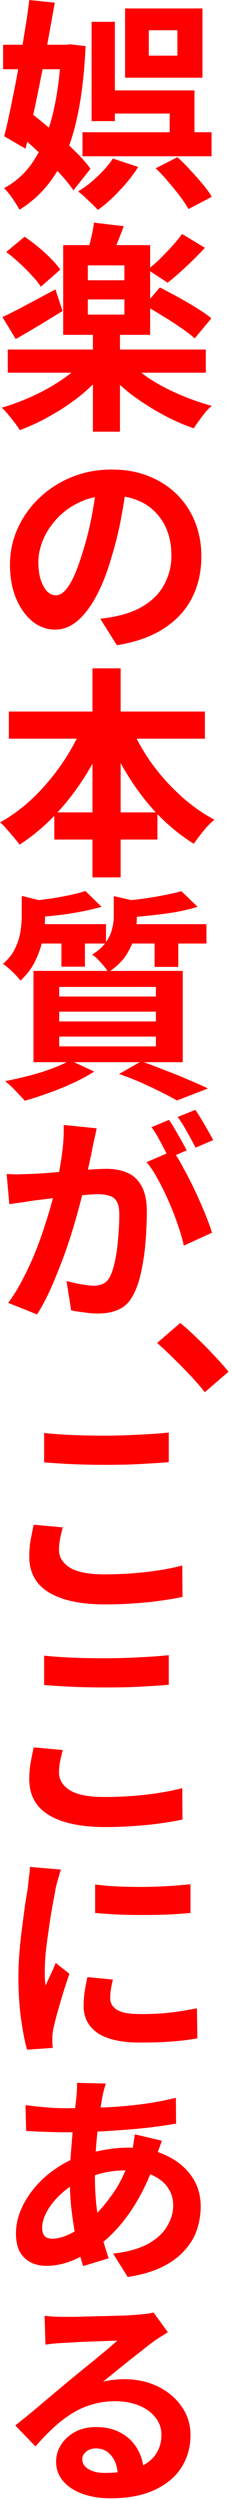
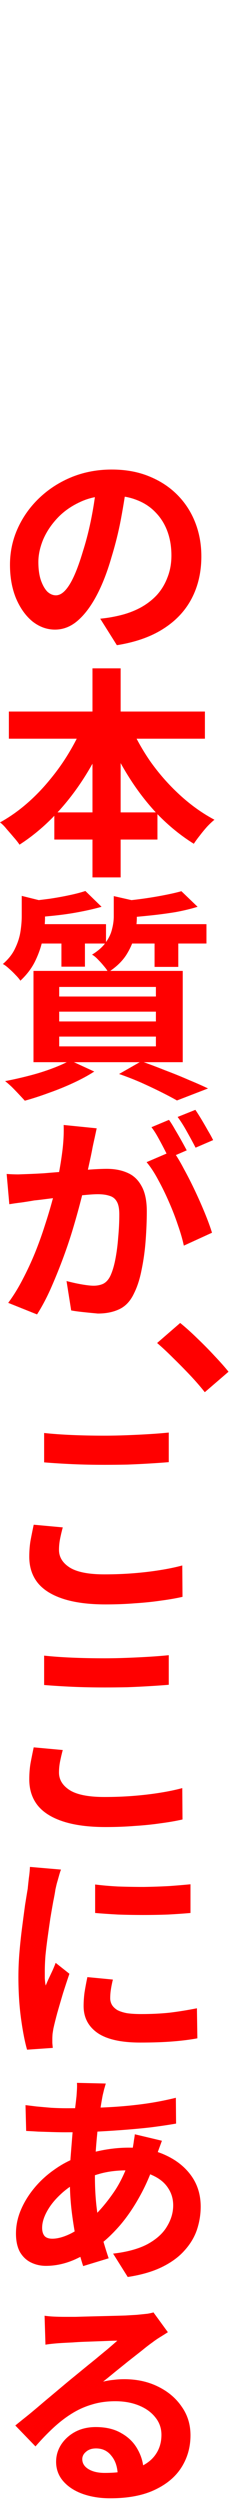
<svg xmlns="http://www.w3.org/2000/svg" width="50" height="539" viewBox="0 0 50 539" fill="none">
  <path d="M9.648 499.272C10.32 499.368 11.04 499.432 11.808 499.464C12.576 499.496 13.312 499.512 14.016 499.512C14.528 499.512 15.296 499.512 16.32 499.512C17.344 499.48 18.496 499.448 19.776 499.416C21.088 499.384 22.384 499.352 23.664 499.32C24.944 499.288 26.096 499.256 27.12 499.224C28.176 499.16 28.992 499.112 29.568 499.08C30.56 498.984 31.344 498.904 31.92 498.84C32.496 498.744 32.928 498.648 33.216 498.552L36.336 502.824C35.792 503.176 35.232 503.528 34.656 503.88C34.08 504.232 33.52 504.616 32.976 505.032C32.336 505.48 31.568 506.072 30.672 506.808C29.776 507.512 28.816 508.264 27.792 509.064C26.8 509.864 25.824 510.648 24.864 511.416C23.936 512.184 23.088 512.872 22.32 513.48C23.12 513.288 23.888 513.16 24.624 513.096C25.36 513 26.112 512.952 26.88 512.952C29.6 512.952 32.032 513.48 34.176 514.536C36.352 515.592 38.064 517.032 39.312 518.856C40.592 520.648 41.232 522.712 41.232 525.048C41.232 527.576 40.592 529.864 39.312 531.912C38.032 533.96 36.096 535.592 33.504 536.808C30.944 538.024 27.728 538.632 23.856 538.632C21.648 538.632 19.648 538.312 17.856 537.672C16.096 537.032 14.704 536.12 13.68 534.936C12.656 533.752 12.144 532.36 12.144 530.76C12.144 529.448 12.496 528.232 13.2 527.112C13.936 525.96 14.944 525.032 16.224 524.328C17.536 523.624 19.04 523.272 20.736 523.272C22.944 523.272 24.8 523.72 26.304 524.616C27.84 525.48 29.008 526.648 29.808 528.12C30.64 529.592 31.072 531.208 31.104 532.968L25.488 533.736C25.456 531.976 25.008 530.568 24.144 529.512C23.312 528.424 22.192 527.88 20.784 527.88C19.888 527.88 19.168 528.12 18.624 528.6C18.08 529.048 17.808 529.576 17.808 530.184C17.808 531.08 18.256 531.8 19.152 532.344C20.048 532.888 21.216 533.16 22.656 533.16C25.376 533.16 27.648 532.84 29.472 532.2C31.296 531.528 32.656 530.584 33.552 529.368C34.48 528.12 34.944 526.648 34.944 524.952C34.944 523.512 34.496 522.248 33.6 521.16C32.736 520.072 31.552 519.224 30.048 518.616C28.544 518.008 26.848 517.704 24.96 517.704C23.104 517.704 21.408 517.944 19.872 518.424C18.336 518.872 16.88 519.528 15.504 520.392C14.16 521.224 12.832 522.248 11.52 523.464C10.24 524.648 8.96 525.976 7.68 527.448L3.312 522.936C4.176 522.232 5.152 521.448 6.24 520.584C7.328 519.688 8.432 518.76 9.552 517.8C10.704 516.84 11.776 515.944 12.768 515.112C13.792 514.248 14.656 513.528 15.36 512.952C16.032 512.408 16.816 511.768 17.712 511.032C18.608 510.296 19.536 509.544 20.496 508.776C21.456 507.976 22.368 507.224 23.232 506.52C24.096 505.784 24.816 505.16 25.392 504.648C24.912 504.648 24.288 504.664 23.52 504.696C22.752 504.728 21.904 504.76 20.976 504.792C20.08 504.824 19.168 504.856 18.24 504.888C17.344 504.92 16.496 504.968 15.696 505.032C14.928 505.064 14.288 505.096 13.776 505.128C13.136 505.16 12.464 505.208 11.76 505.272C11.056 505.336 10.416 505.416 9.84 505.512L9.648 499.272Z" fill="#FF0000" />
  <path d="M22.896 449.208C22.768 449.656 22.64 450.104 22.512 450.552C22.416 450.968 22.32 451.368 22.224 451.752C21.936 453.256 21.664 454.984 21.408 456.936C21.152 458.856 20.944 460.872 20.784 462.984C20.624 465.064 20.544 467.112 20.544 469.128C20.544 471.624 20.672 473.928 20.928 476.04C21.184 478.12 21.536 480.056 21.984 481.848C22.464 483.608 22.976 485.288 23.52 486.888L18 488.568C17.52 487.128 17.056 485.416 16.608 483.432C16.192 481.448 15.84 479.32 15.552 477.048C15.264 474.744 15.12 472.424 15.12 470.088C15.12 468.488 15.168 466.888 15.264 465.288C15.392 463.656 15.52 462.056 15.648 460.488C15.776 458.888 15.92 457.368 16.08 455.928C16.272 454.456 16.432 453.128 16.56 451.944C16.592 451.496 16.624 451.016 16.656 450.504C16.688 449.96 16.688 449.48 16.656 449.064L22.896 449.208ZM14.352 454.536C17.392 454.536 20.24 454.472 22.896 454.344C25.584 454.216 28.16 453.992 30.624 453.672C33.12 453.352 35.6 452.888 38.064 452.28L38.112 457.848C36.448 458.136 34.608 458.408 32.592 458.664C30.608 458.888 28.528 459.08 26.352 459.24C24.208 459.4 22.096 459.528 20.016 459.624C17.936 459.688 15.984 459.72 14.16 459.72C13.328 459.72 12.384 459.704 11.328 459.672C10.304 459.64 9.28 459.608 8.256 459.576C7.264 459.512 6.4 459.464 5.664 459.432L5.52 453.864C6.064 453.928 6.848 454.024 7.872 454.152C8.896 454.248 9.984 454.344 11.136 454.44C12.32 454.504 13.392 454.536 14.352 454.536ZM35.04 461.544C34.944 461.832 34.8 462.232 34.608 462.744C34.416 463.256 34.224 463.784 34.032 464.328C33.872 464.872 33.744 465.304 33.648 465.624C32.72 468.504 31.584 471.144 30.24 473.544C28.928 475.912 27.504 477.992 25.968 479.784C24.432 481.544 22.912 482.984 21.408 484.104C19.84 485.288 18.048 486.328 16.032 487.224C14.016 488.088 11.984 488.52 9.936 488.52C8.784 488.52 7.712 488.28 6.72 487.8C5.728 487.32 4.928 486.568 4.32 485.544C3.744 484.488 3.456 483.16 3.456 481.56C3.456 479.832 3.808 478.136 4.512 476.472C5.216 474.808 6.192 473.224 7.44 471.72C8.688 470.216 10.144 468.888 11.808 467.736C13.472 466.552 15.264 465.624 17.184 464.952C18.752 464.376 20.464 463.912 22.32 463.56C24.208 463.208 26.064 463.032 27.888 463.032C30.864 463.032 33.52 463.576 35.856 464.664C38.224 465.752 40.08 467.24 41.424 469.128C42.768 471.016 43.44 473.224 43.44 475.752C43.44 477.448 43.168 479.112 42.624 480.744C42.08 482.344 41.184 483.832 39.936 485.208C38.72 486.584 37.104 487.768 35.088 488.76C33.072 489.752 30.592 490.472 27.648 490.92L24.48 485.88C27.552 485.528 30.048 484.84 31.968 483.816C33.888 482.76 35.28 481.496 36.144 480.024C37.04 478.552 37.488 477.032 37.488 475.464C37.488 474.056 37.104 472.792 36.336 471.672C35.6 470.552 34.48 469.656 32.976 468.984C31.504 468.28 29.68 467.928 27.504 467.928C25.328 467.928 23.376 468.168 21.648 468.648C19.952 469.128 18.528 469.64 17.376 470.184C15.776 470.952 14.352 471.928 13.104 473.112C11.856 474.264 10.88 475.48 10.176 476.76C9.472 478.04 9.12 479.224 9.12 480.312C9.12 481.08 9.296 481.672 9.648 482.088C10 482.472 10.56 482.664 11.328 482.664C12.48 482.664 13.808 482.296 15.312 481.56C16.816 480.792 18.304 479.72 19.776 478.344C21.504 476.744 23.136 474.824 24.672 472.584C26.208 470.344 27.472 467.56 28.464 464.232C28.56 463.912 28.656 463.496 28.752 462.984C28.848 462.472 28.928 461.96 28.992 461.448C29.088 460.904 29.152 460.472 29.184 460.152L35.04 461.544Z" fill="#FF0000" />
  <path d="M20.592 406.296C22.064 406.488 23.712 406.632 25.536 406.728C27.392 406.792 29.264 406.824 31.152 406.824C33.072 406.792 34.912 406.728 36.672 406.632C38.432 406.504 39.952 406.376 41.232 406.248V412.44C39.76 412.568 38.144 412.68 36.384 412.776C34.624 412.84 32.816 412.872 30.96 412.872C29.104 412.872 27.28 412.84 25.488 412.776C23.728 412.68 22.096 412.568 20.592 412.44V406.296ZM24.432 426.792C24.24 427.592 24.096 428.312 24 428.952C23.904 429.56 23.856 430.184 23.856 430.824C23.856 431.336 23.984 431.816 24.24 432.264C24.496 432.68 24.88 433.048 25.392 433.368C25.936 433.656 26.624 433.88 27.456 434.04C28.32 434.168 29.36 434.232 30.576 434.232C32.72 434.232 34.736 434.136 36.624 433.944C38.512 433.72 40.512 433.4 42.624 432.984L42.72 439.464C41.184 439.752 39.408 439.976 37.392 440.136C35.408 440.296 33.056 440.376 30.336 440.376C26.208 440.376 23.136 439.688 21.12 438.312C19.104 436.904 18.096 434.968 18.096 432.504C18.096 431.576 18.16 430.616 18.288 429.624C18.448 428.6 18.656 427.48 18.912 426.264L24.432 426.792ZM13.2 403.08C13.072 403.4 12.928 403.848 12.768 404.424C12.608 405 12.448 405.56 12.288 406.104C12.16 406.648 12.064 407.064 12 407.352C11.904 408.024 11.744 408.904 11.52 409.992C11.328 411.048 11.12 412.248 10.896 413.592C10.704 414.904 10.512 416.248 10.32 417.624C10.128 419 9.968 420.328 9.84 421.608C9.744 422.888 9.696 424.008 9.696 424.968C9.696 425.416 9.696 425.928 9.696 426.504C9.728 427.08 9.792 427.608 9.888 428.088C10.112 427.544 10.352 427 10.608 426.456C10.864 425.912 11.12 425.368 11.376 424.824C11.632 424.248 11.856 423.704 12.048 423.192L15.024 425.544C14.576 426.856 14.112 428.264 13.632 429.768C13.184 431.272 12.768 432.696 12.384 434.04C12.032 435.352 11.76 436.44 11.568 437.304C11.504 437.656 11.44 438.056 11.376 438.504C11.344 438.952 11.328 439.304 11.328 439.56C11.328 439.816 11.328 440.12 11.328 440.472C11.36 440.856 11.392 441.208 11.424 441.528L5.856 441.912C5.376 440.248 4.944 438.04 4.56 435.288C4.176 432.504 3.984 429.48 3.984 426.216C3.984 424.424 4.064 422.6 4.224 420.744C4.384 418.888 4.576 417.112 4.8 415.416C5.024 413.688 5.232 412.12 5.424 410.712C5.648 409.304 5.84 408.136 6 407.208C6.064 406.536 6.144 405.784 6.24 404.952C6.368 404.088 6.448 403.272 6.48 402.504L13.2 403.08Z" fill="#FF0000" />
  <path d="M9.552 356.952C11.312 357.144 13.296 357.288 15.504 357.384C17.712 357.48 20.08 357.528 22.608 357.528C24.176 357.528 25.792 357.496 27.456 357.432C29.152 357.368 30.784 357.288 32.352 357.192C33.92 357.096 35.312 356.984 36.528 356.856V363.24C35.408 363.336 34.048 363.432 32.448 363.528C30.88 363.624 29.232 363.704 27.504 363.768C25.808 363.8 24.192 363.816 22.656 363.816C20.16 363.816 17.84 363.768 15.696 363.672C13.552 363.576 11.504 363.448 9.552 363.288V356.952ZM13.584 377.304C13.36 378.136 13.168 378.952 13.008 379.752C12.848 380.552 12.768 381.352 12.768 382.152C12.768 383.688 13.536 384.952 15.072 385.944C16.64 386.936 19.152 387.432 22.608 387.432C24.784 387.432 26.88 387.352 28.896 387.192C30.912 387.032 32.816 386.808 34.608 386.52C36.432 386.232 38.048 385.896 39.456 385.512L39.504 392.28C38.096 392.6 36.528 392.872 34.8 393.096C33.072 393.352 31.2 393.544 29.184 393.672C27.2 393.832 25.088 393.912 22.848 393.912C19.2 393.912 16.144 393.512 13.68 392.712C11.216 391.912 9.376 390.76 8.16 389.256C6.944 387.72 6.336 385.848 6.336 383.64C6.336 382.232 6.448 380.952 6.672 379.8C6.896 378.648 7.104 377.624 7.296 376.728L13.584 377.304Z" fill="#FF0000" />
  <path d="M9.552 308.952C11.312 309.144 13.296 309.288 15.504 309.384C17.712 309.48 20.08 309.528 22.608 309.528C24.176 309.528 25.792 309.496 27.456 309.432C29.152 309.368 30.784 309.288 32.352 309.192C33.92 309.096 35.312 308.984 36.528 308.856V315.24C35.408 315.336 34.048 315.432 32.448 315.528C30.88 315.624 29.232 315.704 27.504 315.768C25.808 315.8 24.192 315.816 22.656 315.816C20.16 315.816 17.84 315.768 15.696 315.672C13.552 315.576 11.504 315.448 9.552 315.288V308.952ZM13.584 329.304C13.36 330.136 13.168 330.952 13.008 331.752C12.848 332.552 12.768 333.352 12.768 334.152C12.768 335.688 13.536 336.952 15.072 337.944C16.64 338.936 19.152 339.432 22.608 339.432C24.784 339.432 26.88 339.352 28.896 339.192C30.912 339.032 32.816 338.808 34.608 338.52C36.432 338.232 38.048 337.896 39.456 337.512L39.504 344.28C38.096 344.6 36.528 344.872 34.8 345.096C33.072 345.352 31.2 345.544 29.184 345.672C27.2 345.832 25.088 345.912 22.848 345.912C19.2 345.912 16.144 345.512 13.68 344.712C11.216 343.912 9.376 342.76 8.16 341.256C6.944 339.72 6.336 337.848 6.336 335.64C6.336 334.232 6.448 332.952 6.672 331.8C6.896 330.648 7.104 329.624 7.296 328.728L13.584 329.304Z" fill="#FF0000" />
  <path d="M44.328 300.16C43.368 298.944 42.296 297.712 41.112 296.464C39.928 295.216 38.728 294 37.512 292.816C36.296 291.6 35.128 290.512 34.008 289.552L39 285.232C40.152 286.16 41.384 287.264 42.696 288.544C44.008 289.792 45.256 291.056 46.44 292.336C47.656 293.616 48.664 294.752 49.464 295.744L44.328 300.16Z" fill="#FF0000" />
-   <path d="M20.928 243.264C20.8 243.872 20.656 244.544 20.496 245.28C20.336 245.984 20.192 246.64 20.064 247.248C19.936 247.952 19.776 248.752 19.584 249.648C19.392 250.512 19.2 251.392 19.008 252.288C18.848 253.152 18.672 254 18.48 254.832C18.16 256.208 17.76 257.808 17.28 259.632C16.8 261.456 16.24 263.424 15.6 265.536C14.96 267.616 14.24 269.712 13.44 271.824C12.64 273.936 11.792 276 10.896 278.016C10 280 9.04 281.792 8.016 283.392L1.776 280.896C2.896 279.392 3.936 277.712 4.896 275.856C5.888 273.968 6.784 272.048 7.584 270.096C8.384 268.112 9.088 266.16 9.696 264.24C10.336 262.288 10.88 260.48 11.328 258.816C11.808 257.152 12.176 255.728 12.432 254.544C12.88 252.368 13.232 250.272 13.488 248.256C13.744 246.24 13.84 244.336 13.776 242.544L20.928 243.264ZM37.44 248.112C38.208 249.168 38.992 250.464 39.792 252C40.624 253.504 41.44 255.104 42.24 256.8C43.04 258.496 43.76 260.128 44.4 261.696C45.04 263.264 45.536 264.624 45.888 265.776L39.792 268.56C39.504 267.216 39.072 265.728 38.496 264.096C37.952 262.464 37.312 260.816 36.576 259.152C35.84 257.456 35.056 255.856 34.224 254.352C33.424 252.848 32.592 251.584 31.728 250.56L37.44 248.112ZM1.44 253.104C2.304 253.168 3.152 253.2 3.984 253.2C4.848 253.168 5.712 253.136 6.576 253.104C7.376 253.072 8.336 253.024 9.456 252.96C10.576 252.864 11.76 252.768 13.008 252.672C14.288 252.576 15.568 252.48 16.848 252.384C18.128 252.256 19.312 252.16 20.4 252.096C21.488 252.032 22.384 252 23.088 252C24.816 252 26.32 252.288 27.6 252.864C28.88 253.408 29.888 254.352 30.624 255.696C31.392 257.04 31.776 258.864 31.776 261.168C31.776 263.056 31.696 265.104 31.536 267.312C31.376 269.52 31.088 271.632 30.672 273.648C30.288 275.664 29.744 277.376 29.04 278.784C28.272 280.448 27.216 281.6 25.872 282.24C24.56 282.88 22.992 283.2 21.168 283.2C20.272 283.2 19.296 283.12 18.24 282.96C17.184 282.832 16.24 282.688 15.408 282.528L14.4 276.192C15.008 276.352 15.68 276.512 16.416 276.672C17.184 276.832 17.904 276.96 18.576 277.056C19.28 277.152 19.84 277.2 20.256 277.2C21.056 277.2 21.76 277.056 22.368 276.768C22.976 276.448 23.472 275.904 23.856 275.136C24.304 274.208 24.672 273.008 24.96 271.536C25.248 270.064 25.456 268.48 25.584 266.784C25.744 265.056 25.824 263.408 25.824 261.84C25.824 260.56 25.632 259.616 25.248 259.008C24.896 258.4 24.368 258 23.664 257.808C22.992 257.584 22.16 257.472 21.168 257.472C20.432 257.472 19.44 257.536 18.192 257.664C16.944 257.76 15.6 257.888 14.16 258.048C12.752 258.176 11.44 258.32 10.224 258.48C9.008 258.64 8.064 258.752 7.392 258.816C6.688 258.944 5.792 259.088 4.704 259.248C3.648 259.376 2.752 259.504 2.016 259.632L1.44 253.104ZM36.576 241.44C36.992 242.016 37.424 242.704 37.872 243.504C38.352 244.304 38.816 245.104 39.264 245.904C39.712 246.704 40.096 247.408 40.416 248.016L36.528 249.696C36.208 249.024 35.84 248.288 35.424 247.488C35.008 246.688 34.576 245.888 34.128 245.088C33.68 244.288 33.232 243.6 32.784 243.024L36.576 241.44ZM42.288 239.28C42.704 239.888 43.152 240.592 43.632 241.392C44.112 242.192 44.576 242.992 45.024 243.792C45.504 244.592 45.872 245.264 46.128 245.808L42.336 247.44C41.824 246.448 41.216 245.328 40.512 244.08C39.808 242.8 39.12 241.712 38.448 240.816L42.288 239.28Z" fill="#FF0000" />
+   <path d="M20.928 243.264C20.8 243.872 20.656 244.544 20.496 245.28C20.336 245.984 20.192 246.64 20.064 247.248C19.936 247.952 19.776 248.752 19.584 249.648C19.392 250.512 19.2 251.392 19.008 252.288C18.848 253.152 18.672 254 18.48 254.832C18.16 256.208 17.76 257.808 17.28 259.632C16.8 261.456 16.24 263.424 15.6 265.536C14.96 267.616 14.24 269.712 13.44 271.824C12.64 273.936 11.792 276 10.896 278.016C10 280 9.04 281.792 8.016 283.392L1.776 280.896C2.896 279.392 3.936 277.712 4.896 275.856C5.888 273.968 6.784 272.048 7.584 270.096C8.384 268.112 9.088 266.16 9.696 264.24C10.336 262.288 10.88 260.48 11.328 258.816C11.808 257.152 12.176 255.728 12.432 254.544C12.88 252.368 13.232 250.272 13.488 248.256C13.744 246.24 13.84 244.336 13.776 242.544L20.928 243.264ZM37.44 248.112C38.208 249.168 38.992 250.464 39.792 252C40.624 253.504 41.44 255.104 42.24 256.8C43.04 258.496 43.76 260.128 44.4 261.696C45.04 263.264 45.536 264.624 45.888 265.776L39.792 268.56C39.504 267.216 39.072 265.728 38.496 264.096C37.952 262.464 37.312 260.816 36.576 259.152C35.84 257.456 35.056 255.856 34.224 254.352C33.424 252.848 32.592 251.584 31.728 250.56L37.44 248.112ZM1.44 253.104C2.304 253.168 3.152 253.2 3.984 253.2C4.848 253.168 5.712 253.136 6.576 253.104C7.376 253.072 8.336 253.024 9.456 252.96C10.576 252.864 11.76 252.768 13.008 252.672C14.288 252.576 15.568 252.48 16.848 252.384C18.128 252.256 19.312 252.16 20.4 252.096C21.488 252.032 22.384 252 23.088 252C24.816 252 26.32 252.288 27.6 252.864C28.88 253.408 29.888 254.352 30.624 255.696C31.392 257.04 31.776 258.864 31.776 261.168C31.776 263.056 31.696 265.104 31.536 267.312C31.376 269.52 31.088 271.632 30.672 273.648C30.288 275.664 29.744 277.376 29.04 278.784C28.272 280.448 27.216 281.6 25.872 282.24C24.56 282.88 22.992 283.2 21.168 283.2C17.184 282.832 16.24 282.688 15.408 282.528L14.4 276.192C15.008 276.352 15.68 276.512 16.416 276.672C17.184 276.832 17.904 276.96 18.576 277.056C19.28 277.152 19.84 277.2 20.256 277.2C21.056 277.2 21.76 277.056 22.368 276.768C22.976 276.448 23.472 275.904 23.856 275.136C24.304 274.208 24.672 273.008 24.96 271.536C25.248 270.064 25.456 268.48 25.584 266.784C25.744 265.056 25.824 263.408 25.824 261.84C25.824 260.56 25.632 259.616 25.248 259.008C24.896 258.4 24.368 258 23.664 257.808C22.992 257.584 22.16 257.472 21.168 257.472C20.432 257.472 19.44 257.536 18.192 257.664C16.944 257.76 15.6 257.888 14.16 258.048C12.752 258.176 11.44 258.32 10.224 258.48C9.008 258.64 8.064 258.752 7.392 258.816C6.688 258.944 5.792 259.088 4.704 259.248C3.648 259.376 2.752 259.504 2.016 259.632L1.44 253.104ZM36.576 241.44C36.992 242.016 37.424 242.704 37.872 243.504C38.352 244.304 38.816 245.104 39.264 245.904C39.712 246.704 40.096 247.408 40.416 248.016L36.528 249.696C36.208 249.024 35.84 248.288 35.424 247.488C35.008 246.688 34.576 245.888 34.128 245.088C33.68 244.288 33.232 243.6 32.784 243.024L36.576 241.44ZM42.288 239.28C42.704 239.888 43.152 240.592 43.632 241.392C44.112 242.192 44.576 242.992 45.024 243.792C45.504 244.592 45.872 245.264 46.128 245.808L42.336 247.44C41.824 246.448 41.216 245.328 40.512 244.08C39.808 242.8 39.12 241.712 38.448 240.816L42.288 239.28Z" fill="#FF0000" />
  <path d="M18.48 192.096L21.984 195.504C20.64 195.888 19.136 196.24 17.472 196.56C15.84 196.88 14.176 197.136 12.48 197.328C10.784 197.52 9.152 197.664 7.584 197.76C7.488 197.28 7.312 196.704 7.056 196.032C6.832 195.328 6.576 194.752 6.288 194.304C7.76 194.144 9.232 193.968 10.704 193.776C12.208 193.552 13.632 193.296 14.976 193.008C16.352 192.72 17.52 192.416 18.48 192.096ZM39.264 192.144L42.768 195.504C41.328 195.952 39.728 196.336 37.968 196.656C36.208 196.944 34.4 197.184 32.544 197.376C30.72 197.568 28.96 197.728 27.264 197.856C27.168 197.344 26.992 196.752 26.736 196.08C26.48 195.376 26.24 194.784 26.016 194.304C27.584 194.176 29.184 194 30.816 193.776C32.448 193.552 34 193.296 35.472 193.008C36.976 192.72 38.24 192.432 39.264 192.144ZM4.704 193.152L10.896 194.688C10.864 195.072 10.48 195.328 9.744 195.456V197.808C9.744 199.056 9.6 200.496 9.312 202.128C9.024 203.728 8.496 205.344 7.728 206.976C6.992 208.576 5.888 210.064 4.416 211.44C4.16 211.056 3.808 210.64 3.36 210.192C2.912 209.712 2.448 209.264 1.968 208.848C1.488 208.4 1.04 208.064 0.624 207.84C1.84 206.784 2.72 205.664 3.264 204.48C3.84 203.296 4.224 202.112 4.416 200.928C4.608 199.712 4.704 198.576 4.704 197.52V193.152ZM24.624 193.2L30.768 194.592C30.736 195.04 30.352 195.312 29.616 195.408V197.856C29.616 198.976 29.456 200.256 29.136 201.696C28.816 203.104 28.208 204.512 27.312 205.92C26.416 207.296 25.12 208.528 23.424 209.616C23.232 209.232 22.928 208.8 22.512 208.32C22.096 207.808 21.664 207.328 21.216 206.88C20.768 206.4 20.336 206.048 19.92 205.824C21.264 204.992 22.256 204.112 22.896 203.184C23.568 202.256 24.016 201.312 24.24 200.352C24.496 199.392 24.624 198.464 24.624 197.568V193.2ZM6.96 199.248H22.944V203.424H6.96V199.248ZM26.736 199.248H44.688V203.424H26.736V199.248ZM13.296 200.64H18.384V208.416H13.296V200.64ZM33.456 200.64H38.592V208.464H33.456V200.64ZM12.816 218.112V220.224H33.744V218.112H12.816ZM12.816 223.488V225.6H33.744V223.488H12.816ZM12.816 212.784V214.848H33.744V212.784H12.816ZM7.248 209.328H39.552V229.008H7.248V209.328ZM25.776 231.552L30.576 228.816C32.304 229.424 34.048 230.08 35.808 230.784C37.6 231.456 39.296 232.144 40.896 232.848C42.528 233.52 43.904 234.128 45.024 234.672L38.304 237.264C37.408 236.752 36.288 236.16 34.944 235.488C33.6 234.816 32.144 234.128 30.576 233.424C29.04 232.752 27.44 232.128 25.776 231.552ZM15.168 228.624L20.4 231.024C19.12 231.856 17.616 232.672 15.888 233.472C14.16 234.272 12.384 234.992 10.56 235.632C8.736 236.304 7.008 236.864 5.376 237.312C5.024 236.928 4.592 236.464 4.08 235.92C3.6 235.408 3.088 234.88 2.544 234.336C2 233.824 1.52 233.408 1.104 233.088C2.8 232.768 4.512 232.384 6.24 231.936C8 231.488 9.648 230.976 11.184 230.4C12.752 229.824 14.08 229.232 15.168 228.624Z" fill="#FF0000" />
  <path d="M1.92 153.408H44.352V159.264H1.92V153.408ZM11.76 175.152H34.08V181.008H11.76V175.152ZM20.016 144.096H26.112V189.168H20.016V144.096ZM18.288 155.52L23.568 157.2C22.192 160.656 20.528 163.952 18.576 167.088C16.624 170.224 14.432 173.072 12 175.632C9.6 178.16 7.008 180.32 4.224 182.112C3.904 181.632 3.488 181.104 2.976 180.528C2.464 179.92 1.952 179.328 1.44 178.752C0.96 178.144 0.48 177.664 0 177.312C1.984 176.224 3.888 174.896 5.712 173.328C7.536 171.76 9.232 170.016 10.8 168.096C12.4 166.176 13.824 164.16 15.072 162.048C16.352 159.904 17.424 157.728 18.288 155.52ZM27.888 155.664C29.04 158.48 30.544 161.248 32.4 163.968C34.288 166.656 36.432 169.104 38.832 171.312C41.232 173.52 43.76 175.328 46.416 176.736C45.936 177.12 45.408 177.616 44.832 178.224C44.288 178.832 43.76 179.472 43.248 180.144C42.736 180.784 42.304 181.376 41.952 181.92C39.168 180.192 36.56 178.08 34.128 175.584C31.728 173.056 29.568 170.24 27.648 167.136C25.728 164.032 24.064 160.784 22.656 157.392L27.888 155.664Z" fill="#FF0000" />
  <path d="M27.456 103.968C27.136 106.4 26.72 108.992 26.208 111.744C25.696 114.496 25.008 117.28 24.144 120.096C23.216 123.328 22.128 126.112 20.88 128.448C19.632 130.784 18.256 132.592 16.752 133.872C15.28 135.12 13.664 135.744 11.904 135.744C10.144 135.744 8.512 135.152 7.008 133.968C5.536 132.752 4.352 131.088 3.456 128.976C2.592 126.864 2.16 124.464 2.16 121.776C2.16 118.992 2.72 116.368 3.84 113.904C4.96 111.44 6.512 109.264 8.496 107.376C10.512 105.456 12.848 103.952 15.504 102.864C18.192 101.776 21.088 101.232 24.192 101.232C27.168 101.232 29.84 101.712 32.208 102.672C34.608 103.632 36.656 104.96 38.352 106.656C40.048 108.352 41.344 110.336 42.24 112.608C43.136 114.88 43.584 117.328 43.584 119.952C43.584 123.312 42.896 126.32 41.52 128.976C40.144 131.632 38.096 133.824 35.376 135.552C32.688 137.28 29.328 138.464 25.296 139.104L21.696 133.392C22.624 133.296 23.44 133.184 24.144 133.056C24.848 132.928 25.52 132.784 26.16 132.624C27.696 132.24 29.12 131.696 30.432 130.992C31.776 130.256 32.944 129.36 33.936 128.304C34.928 127.216 35.696 125.952 36.24 124.512C36.816 123.072 37.104 121.488 37.104 119.76C37.104 117.872 36.816 116.144 36.24 114.576C35.664 113.008 34.816 111.648 33.696 110.496C32.576 109.312 31.216 108.416 29.616 107.808C28.016 107.168 26.176 106.848 24.096 106.848C21.536 106.848 19.28 107.312 17.328 108.24C15.376 109.136 13.728 110.304 12.384 111.744C11.04 113.184 10.016 114.736 9.312 116.4C8.64 118.064 8.304 119.648 8.304 121.152C8.304 122.752 8.496 124.096 8.88 125.184C9.264 126.24 9.728 127.04 10.272 127.584C10.848 128.096 11.456 128.352 12.096 128.352C12.768 128.352 13.424 128.016 14.064 127.344C14.736 126.64 15.392 125.584 16.032 124.176C16.672 122.768 17.312 120.992 17.952 118.848C18.688 116.544 19.312 114.08 19.824 111.456C20.336 108.832 20.704 106.272 20.928 103.776L27.456 103.968Z" fill="#FF0000" />
-   <path d="M1.68 75.36H44.544V80.352H1.68V75.36ZM20.112 71.52H25.968V93.072H20.112V71.52ZM18.336 77.568L23.04 79.584C21.6 81.472 19.856 83.264 17.808 84.96C15.792 86.624 13.616 88.112 11.28 89.424C8.976 90.768 6.64 91.872 4.272 92.736C3.984 92.224 3.6 91.664 3.12 91.056C2.672 90.48 2.208 89.904 1.728 89.328C1.28 88.752 0.832 88.272 0.384 87.888C2.72 87.216 5.024 86.352 7.296 85.296C9.568 84.24 11.664 83.056 13.584 81.744C15.536 80.4 17.12 79.008 18.336 77.568ZM27.696 77.712C28.944 79.088 30.528 80.416 32.448 81.696C34.4 82.944 36.528 84.064 38.832 85.056C41.168 86.048 43.504 86.864 45.84 87.504C45.392 87.856 44.928 88.32 44.448 88.896C43.968 89.504 43.504 90.112 43.056 90.72C42.608 91.328 42.24 91.872 41.952 92.352C39.616 91.552 37.28 90.512 34.944 89.232C32.608 87.952 30.4 86.528 28.32 84.96C26.272 83.36 24.48 81.68 22.944 79.92L27.696 77.712ZM19.008 64.56V67.824H26.928V64.56H19.008ZM19.008 57.216V60.432H26.928V57.216H19.008ZM13.68 52.848H32.496V72.192H13.68V52.848ZM20.352 48L26.784 48.768C26.304 50.048 25.824 51.28 25.344 52.464C24.864 53.616 24.416 54.608 24 55.44L18.912 54.528C19.168 53.568 19.44 52.496 19.728 51.312C20.016 50.096 20.224 48.992 20.352 48ZM1.344 54.336L5.328 51.024C6.288 51.696 7.264 52.432 8.256 53.232C9.248 54.032 10.16 54.864 10.992 55.728C11.856 56.592 12.544 57.392 13.056 58.128L8.832 61.824C8.384 61.088 7.744 60.288 6.912 59.424C6.112 58.528 5.216 57.632 4.224 56.736C3.264 55.84 2.304 55.04 1.344 54.336ZM31.296 65.808L34.608 61.968C35.792 62.576 37.088 63.264 38.496 64.032C39.904 64.8 41.248 65.584 42.528 66.384C43.84 67.184 44.912 67.936 45.744 68.64L42.144 72.96C41.376 72.256 40.368 71.488 39.12 70.656C37.904 69.792 36.592 68.944 35.184 68.112C33.808 67.248 32.512 66.48 31.296 65.808ZM39.408 50.448L44.352 53.424C43.072 54.8 41.712 56.16 40.272 57.504C38.832 58.848 37.504 60 36.288 60.96L31.968 58.128C32.8 57.488 33.664 56.736 34.56 55.872C35.456 54.976 36.336 54.064 37.2 53.136C38.064 52.176 38.8 51.28 39.408 50.448ZM0.528 68.352C2 67.68 3.744 66.8 5.76 65.712C7.808 64.624 9.888 63.52 12 62.4L13.536 67.056C11.872 68.08 10.144 69.136 8.352 70.224C6.56 71.28 4.912 72.24 3.408 73.104L0.528 68.352Z" fill="#FF0000" />
-   <path d="M17.856 28.512H45.792V33.696H17.856V28.512ZM32.208 6.528V12H38.4V6.528H32.208ZM27.072 1.824H43.824V16.752H27.072V1.824ZM19.824 4.704H24.864V26.112H19.824V4.704ZM22.464 19.488H42.096V31.152H36.72V24.48H22.464V19.488ZM33.696 36.288L38.4 33.888C39.328 34.72 40.256 35.648 41.184 36.672C42.144 37.696 43.04 38.704 43.872 39.696C44.704 40.688 45.36 41.6 45.84 42.432L40.8 45.072C40.352 44.272 39.744 43.36 38.976 42.336C38.208 41.312 37.36 40.272 36.432 39.216C35.536 38.128 34.624 37.152 33.696 36.288ZM24.432 34.176L29.904 36C28.816 37.728 27.472 39.424 25.872 41.088C24.304 42.784 22.736 44.176 21.168 45.264C20.88 44.912 20.464 44.48 19.92 43.968C19.408 43.488 18.88 42.992 18.336 42.48C17.792 41.968 17.312 41.568 16.896 41.28C18.336 40.416 19.728 39.344 21.072 38.064C22.448 36.784 23.568 35.488 24.432 34.176ZM0.672 9.648H15.072V14.928H0.672V9.648ZM6.336 0L11.856 0.576C11.408 3.104 10.928 5.76 10.416 8.544C9.936 11.296 9.408 14.064 8.832 16.848C8.288 19.632 7.728 22.32 7.152 24.912C6.608 27.504 6.064 29.888 5.52 32.064L0.912 29.376C1.392 27.52 1.872 25.392 2.352 22.992C2.864 20.592 3.36 18.08 3.84 15.456C4.352 12.8 4.816 10.16 5.232 7.536C5.68 4.88 6.048 2.368 6.336 0ZM3.024 28.128L6.384 24.144C7.92 25.296 9.536 26.608 11.232 28.08C12.96 29.52 14.56 30.96 16.032 32.4C17.536 33.84 18.72 35.168 19.584 36.384L15.888 41.04C15.056 39.792 13.92 38.416 12.48 36.912C11.04 35.376 9.488 33.84 7.824 32.304C6.16 30.768 4.56 29.376 3.024 28.128ZM13.248 9.648H14.208L15.168 9.552L18.528 9.936C18.24 16.304 17.552 21.76 16.464 26.304C15.408 30.848 13.872 34.656 11.856 37.728C9.872 40.8 7.328 43.296 4.224 45.216C3.84 44.512 3.328 43.696 2.688 42.768C2.048 41.84 1.44 41.104 0.864 40.56C3.52 39.184 5.712 37.136 7.44 34.416C9.168 31.696 10.512 28.352 11.472 24.384C12.432 20.384 13.024 15.808 13.248 10.656V9.648Z" fill="#FF0000" />
</svg>